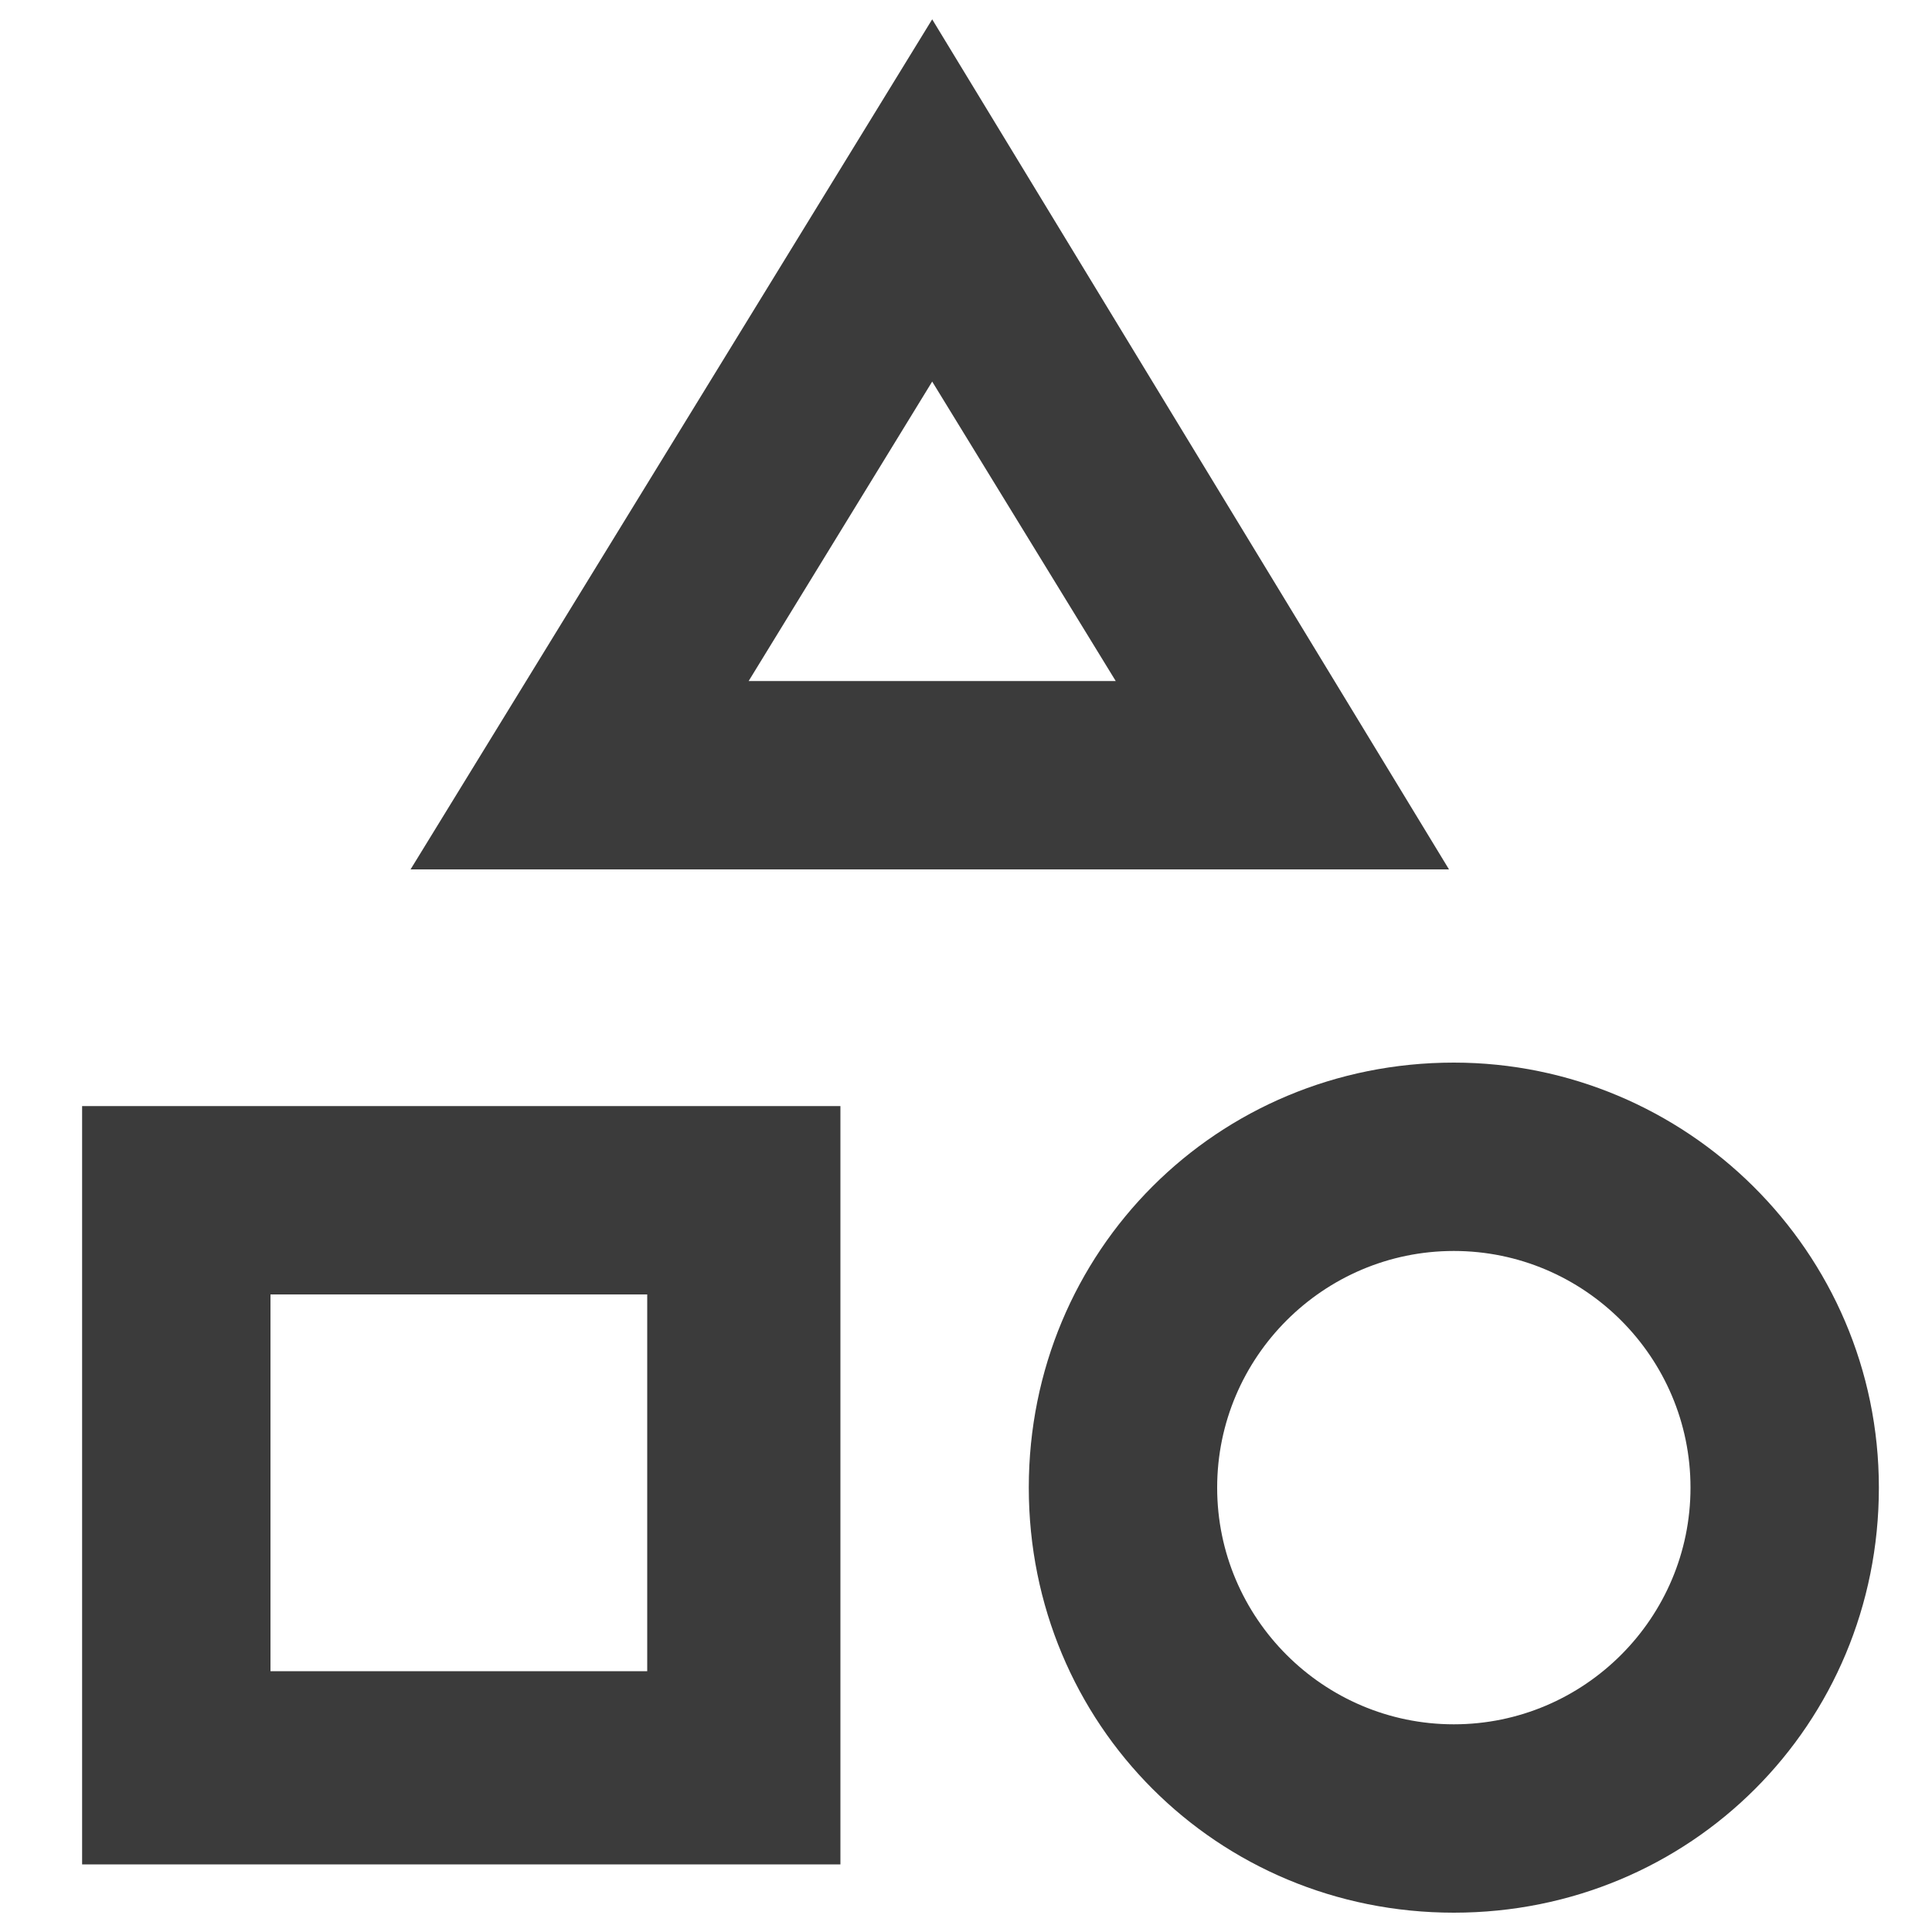
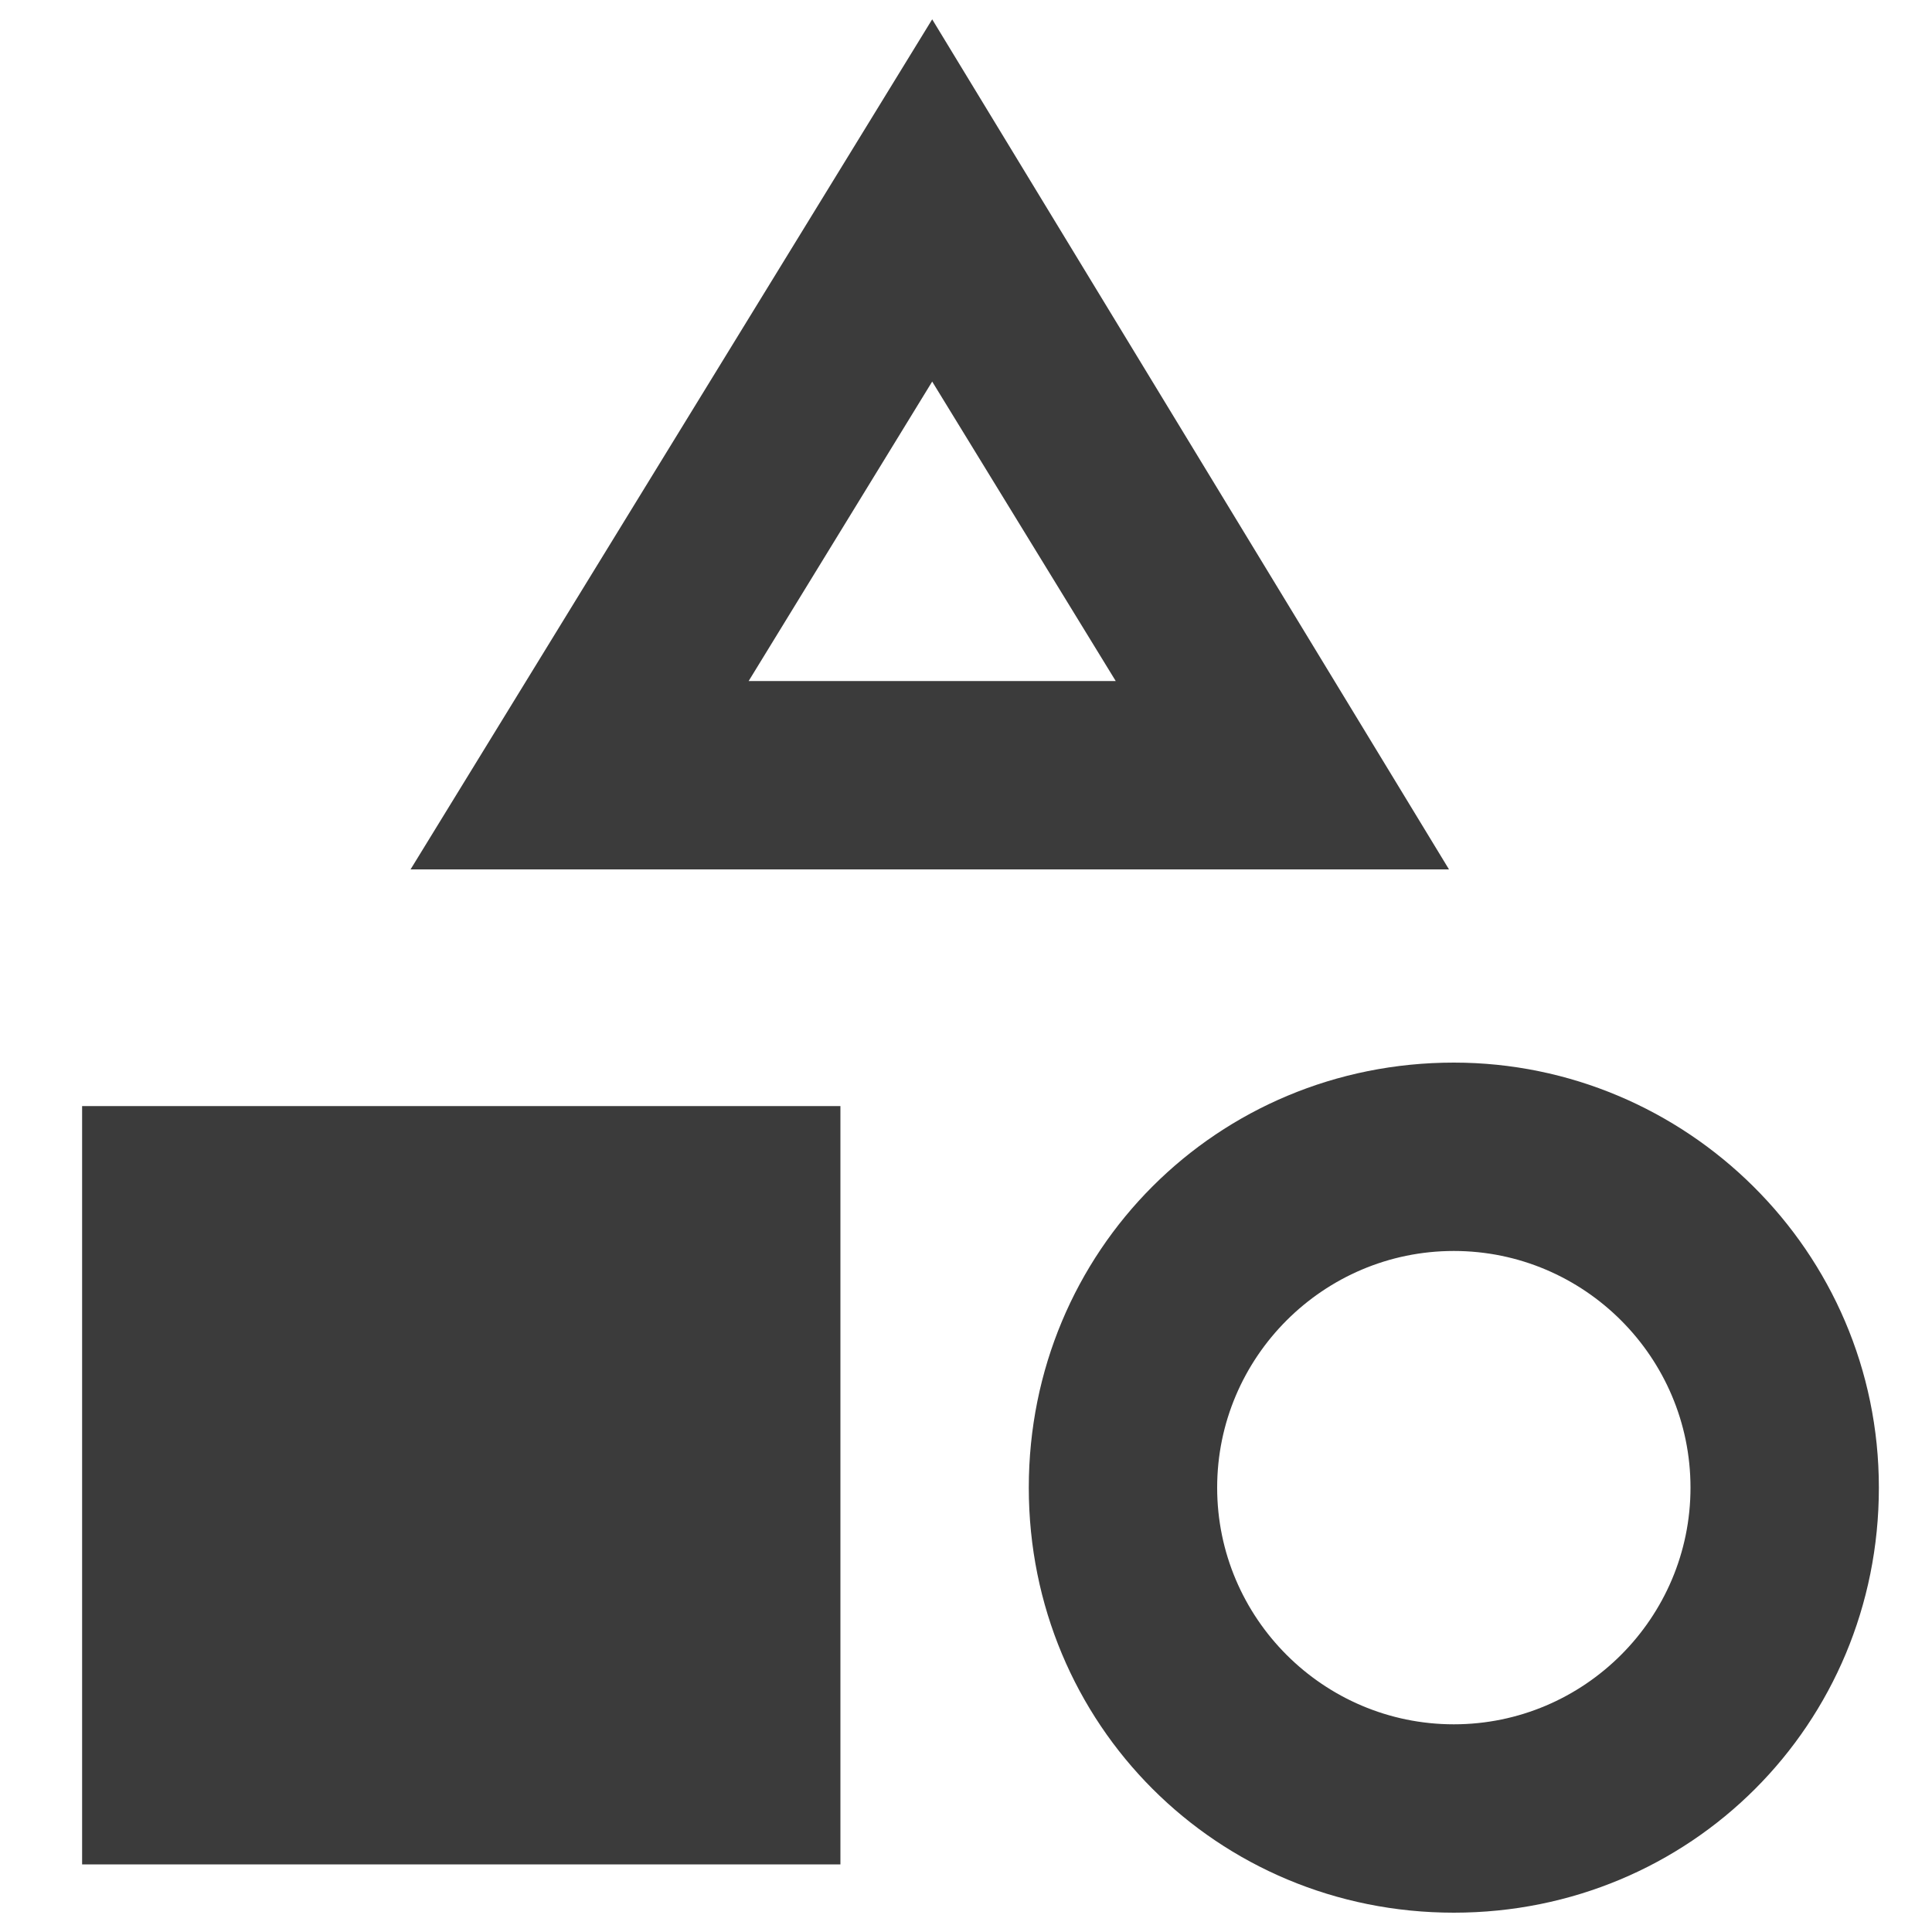
<svg xmlns="http://www.w3.org/2000/svg" version="1.1" id="Layer_1" x="0px" y="0px" width="40px" height="40px" viewBox="0 0 40 40" style="enable-background:new 0 0 40 40;" xml:space="preserve">
  <style type="text/css">
	.st0{display:none;}
	.st1{display:inline;}
	.st2{fill:none;}
	.st3{fill-rule:evenodd;clip-rule:evenodd;fill:#3B3B3B;}
</style>
  <g id="Icons_00000152224873268734919330000013655686243755797922_" class="st0">
    <g id="Outlined_00000021101554649545679770000010459023765868016795_" transform="translate(-444, -4100)" class="st1">
      <g id="Social_00000118381902613490144190000003465829444138250668_" transform="translate(100, 4044)">
        <g id="Outlined-_x2F_-Social-_x2F_-notifications_x5F_none" transform="translate(340, 54)">
          <g>
-             <polygon id="Path_00000074443314871164747750000011131755363998959021_" class="st2" points="-0.2,-2.7 48.2,-2.7 48.2,45.8        -0.2,45.8      " />
            <path id="_xD83D__xDD39_-Icon-Color_00000009569260276436468220000005001988772772000903_" class="st3" d="M24,41.7       c2.2,0,4-1.8,4-4h-8.1C19.9,39.9,21.8,41.7,24,41.7z M36.1,29.6V19.5c0-6.2-3.3-11.4-9.1-12.8V5.4c0-1.7-1.4-3-3-3s-3,1.4-3,3       v1.4c-5.8,1.4-9.1,6.5-9.1,12.8v10.1l-4,4v2h32.3v-2L36.1,29.6z M32.1,31.6H15.9V19.5c0-5,3-9.1,8.1-9.1s8.1,4.1,8.1,9.1       C32.1,19.5,32.1,31.6,32.1,31.6z" />
          </g>
        </g>
      </g>
    </g>
  </g>
  <g id="Outlined_00000026868377830890942590000005557737911390969011_" transform="translate(-817, -3124)">
    <g id="Maps_00000080207203810585922750000013738586855257014690_" transform="translate(100, 3068)">
      <g id="Outlined-_x2F_-Maps-_x2F_-category" transform="translate(714, 54)">
        <g>
-           <path id="_xD83D__xDD39_-Icon-Color_00000115506525536059835920000004687992269016988330_" class="st3" d="M22.3,2.4L11.5,20      h21.5L22.3,2.4z M22.3,9.9l3.8,6.2h-7.6L22.3,9.9z M33.1,24c-4.9,0-8.8,3.9-8.8,8.8s3.9,8.8,8.8,8.8s8.8-3.9,8.8-8.8      S37.9,24,33.1,24z M33.1,37.7c-2.7,0-4.9-2.2-4.9-4.9s2.2-4.9,4.9-4.9s4.9,2.2,4.9,4.9S35.8,37.7,33.1,37.7z M4.7,40.6h15.7      V24.9H4.7V40.6z M8.6,28.8h7.8v7.8H8.6V28.8z" />
+           <path id="_xD83D__xDD39_-Icon-Color_00000115506525536059835920000004687992269016988330_" class="st3" d="M22.3,2.4L11.5,20      h21.5L22.3,2.4z M22.3,9.9l3.8,6.2h-7.6L22.3,9.9z M33.1,24c-4.9,0-8.8,3.9-8.8,8.8s3.9,8.8,8.8,8.8s8.8-3.9,8.8-8.8      S37.9,24,33.1,24z M33.1,37.7c-2.7,0-4.9-2.2-4.9-4.9s2.2-4.9,4.9-4.9s4.9,2.2,4.9,4.9S35.8,37.7,33.1,37.7z M4.7,40.6h15.7      V24.9H4.7V40.6z M8.6,28.8v7.8H8.6V28.8z" />
        </g>
      </g>
    </g>
  </g>
</svg>